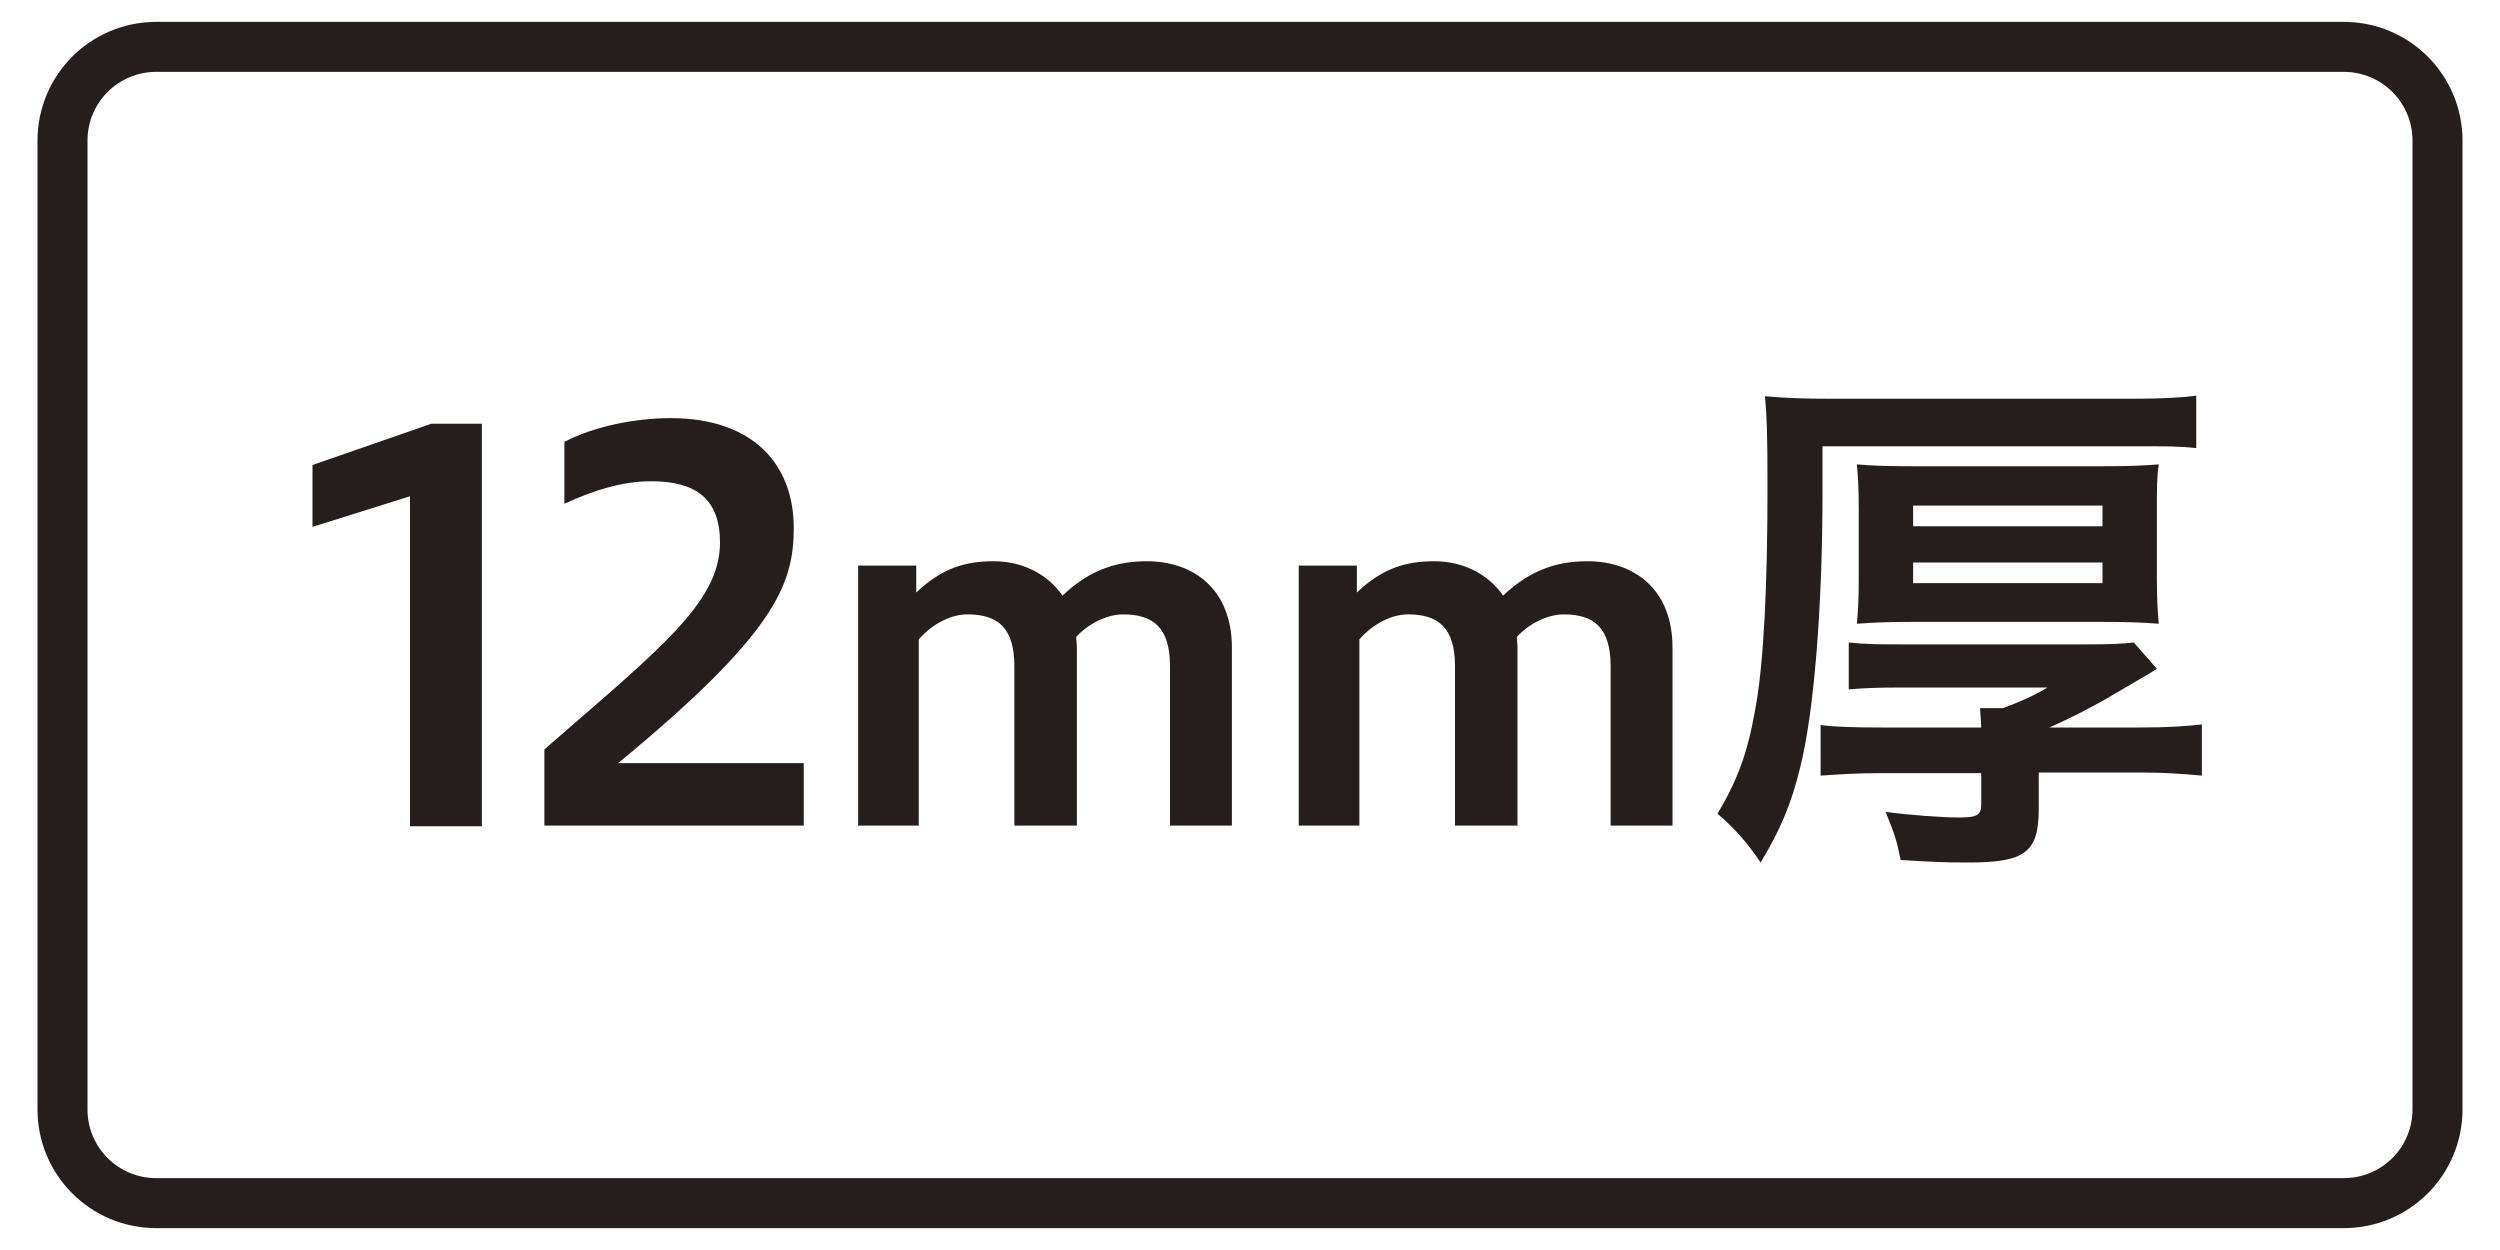
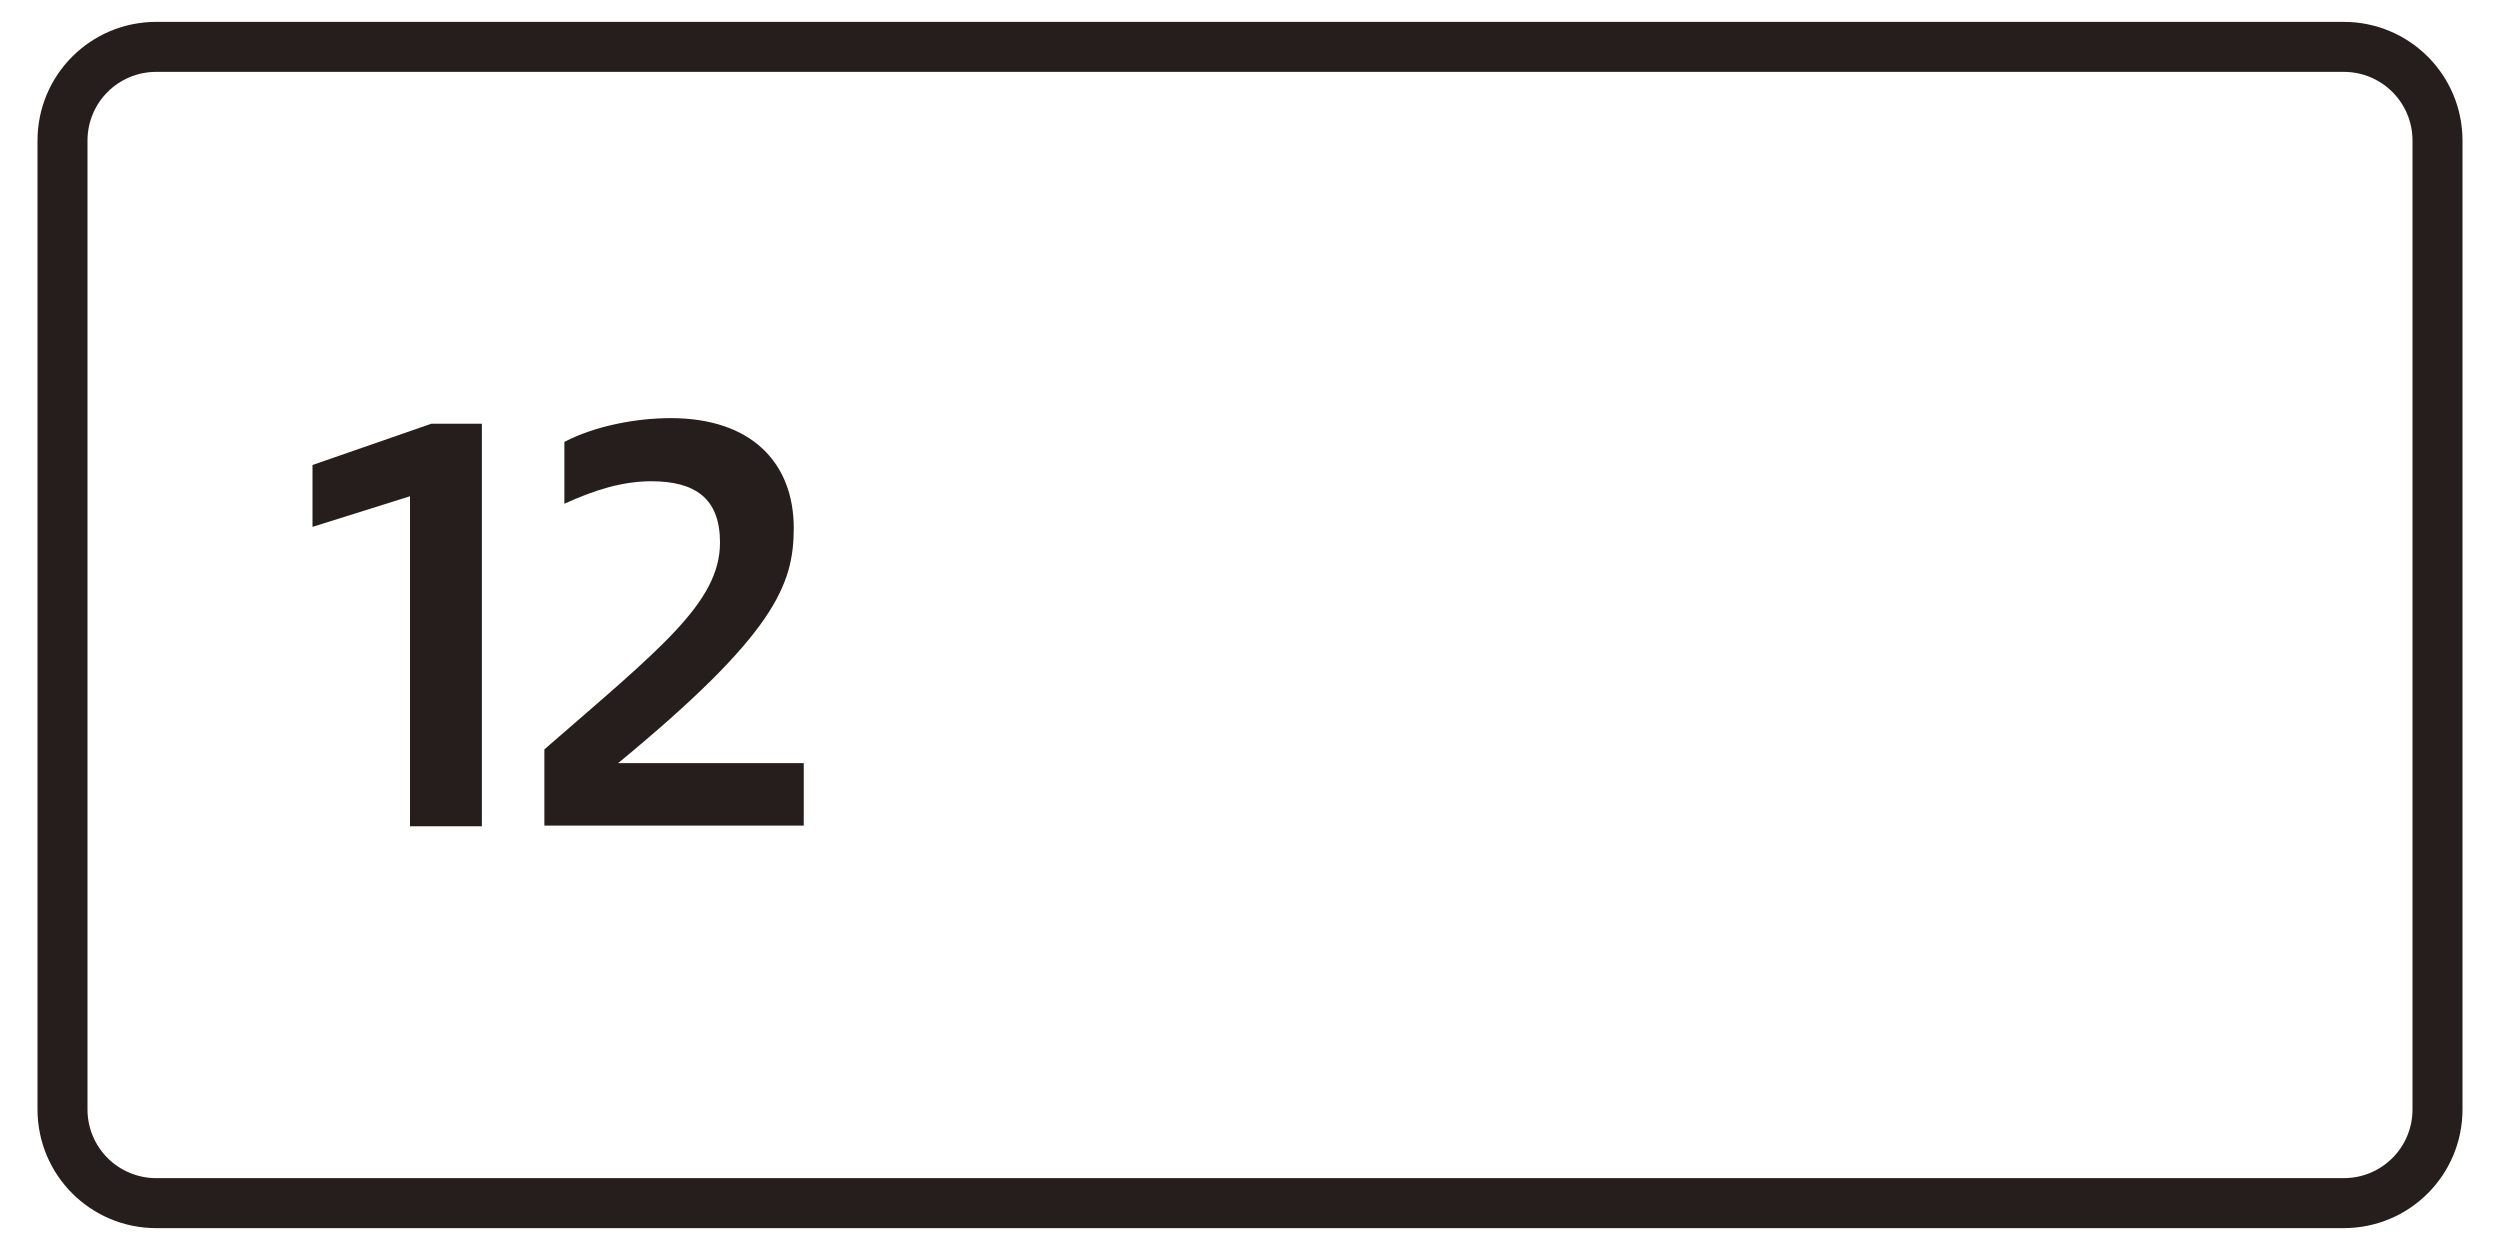
<svg xmlns="http://www.w3.org/2000/svg" version="1.1" id="レイヤー_1" x="0px" y="0px" width="400px" height="200px" viewBox="0 0 400 200" style="enable-background:new 0 0 400 200;" xml:space="preserve">
  <style type="text/css">
	.st0{fill:none;stroke:#55A664;stroke-width:8;stroke-miterlimit:10;}
	.st1{fill:#55A664;}
	.st2{fill:#359F65;stroke:#359F65;stroke-width:4.407;}
	.st3{fill:#359F65;}
	.st4{fill:#FFFFFF;}
	.st5{fill:none;stroke:#0080C8;stroke-width:8;stroke-miterlimit:10;}
	.st6{fill:#0080C8;}
	.st7{fill:#251E1C;}
	.st8{fill:none;stroke:#251E1C;stroke-width:8;}
	.st9{fill:none;stroke:#231815;stroke-width:5;stroke-linecap:round;stroke-linejoin:round;}
	.st10{fill:none;stroke:#231815;stroke-width:5;stroke-linecap:round;stroke-linejoin:round;stroke-dasharray:0,15.5;}
	.st11{fill:#231815;}
	.st12{fill:#FAD9C7;}
	.st13{fill:none;stroke:#231815;stroke-width:6;stroke-linecap:round;stroke-linejoin:round;}
	.st14{fill-rule:evenodd;clip-rule:evenodd;fill:#FFFFFF;}
	.st15{fill:none;stroke:#231815;stroke-width:5;stroke-linecap:round;stroke-linejoin:round;stroke-dasharray:0,15.093;}
	.st16{fill:none;stroke:#231815;stroke-width:5;stroke-linecap:round;stroke-linejoin:round;stroke-dasharray:0,15.024;}
</style>
  <g>
    <g>
      <path class="st7" d="M65.6,132.1V79.4L50,84.3v-9.9l19-6.6h8.1v64.4H65.6z" />
      <path class="st7" d="M87.1,132.1v-12.2c18.5-16.1,28.1-23.5,28.1-33.1c0-7-3.9-9.8-11-9.8c-4.6,0-9.1,1.4-13.9,3.6v-9.9    c5-2.6,11.6-3.8,17-3.8c13,0,19.7,7.2,19.7,17.6c0,9.1-3.1,17-28.1,37.6h29.7v10H87.1z" />
-       <path class="st7" d="M137.3,132.1V90.5h9.3v4.3c4.2-4,8-5,12.4-5c4.4,0,8.5,1.9,11,5.5c4.6-4.4,9.1-5.5,13.5-5.5    c7.6,0,13.6,4.6,13.6,13.8v28.5h-9.9v-25.5c0-6.1-2.6-8.3-7.5-8.3c-2.8,0-5.8,1.7-7.5,3.6c0,0.6,0.1,1.1,0.1,1.7v28.5h-10v-25.5    c0-6.1-2.6-8.3-7.5-8.3c-3.1,0-6.1,2-7.8,4v29.8H137.3z" />
-       <path class="st7" d="M207.8,132.1V90.5h9.3v4.3c4.2-4,8-5,12.4-5c4.4,0,8.5,1.9,11,5.5c4.6-4.4,9.1-5.5,13.5-5.5    c7.6,0,13.6,4.6,13.6,13.8v28.5h-9.9v-25.5c0-6.1-2.6-8.3-7.5-8.3c-2.8,0-5.8,1.7-7.5,3.6c0,0.6,0.1,1.1,0.1,1.7v28.5h-10v-25.5    c0-6.1-2.6-8.3-7.5-8.3c-3.1,0-6.1,2-7.8,4v29.8H207.8z" />
-       <path class="st7" d="M291.6,78.8c0,18.6-1.4,35.5-3.6,44.1c-1.4,5.7-3.1,9.8-6.3,15.1c-2.3-3.4-4.3-5.6-6.9-7.8    c3.2-5.4,4.8-9.7,6-16.5c1.4-7.3,2-20,2-35.7c0-8.3-0.1-11.4-0.4-14.6c3.3,0.3,6.5,0.4,11,0.4h47.8c4.8,0,8.1-0.2,10.2-0.5v8.4    c-2.5-0.3-4.7-0.3-9.8-0.3h-50V78.8z M317,116.4c-0.1-1.4-0.1-2.1-0.2-3.1h3.7c2.4-0.9,5-2,7.1-3.3h-23c-4.5,0-6.5,0.1-8.8,0.3    v-7.5c2.7,0.3,5,0.3,8.8,0.3h29.2c4.2,0,5.7-0.1,7.6-0.3l3.7,4.2c-0.4,0.3-0.4,0.3-6.9,4.1c-3,1.8-7.1,3.9-10.3,5.3h14.5    c4.4,0,7.4-0.2,9.9-0.5v8.2c-3-0.3-6.4-0.5-9.9-0.5h-16.2v5.8c0,7-2.2,8.6-11.3,8.6c-3.9,0-5.9-0.1-10.8-0.4c-0.6-3-0.9-4-2.4-7.7    c3.6,0.5,9.1,0.9,11.8,0.9c2.8,0,3.5-0.4,3.5-2.1v-5h-16.1c-3.7,0-6.8,0.2-9.6,0.4v-8.1c2.2,0.3,5.4,0.4,9.8,0.4H317z M297.4,81.5    c0-3.1-0.1-5.1-0.3-7.2c2.4,0.2,4.4,0.3,9.1,0.3h30c4.7,0,6.7-0.1,9.2-0.3c-0.3,2-0.3,3.8-0.3,7.1v11.1c0,3.3,0.1,4.9,0.3,7.3    c-2.5-0.2-4.8-0.3-9.3-0.3h-29.8c-4.4,0-6.6,0.1-9.2,0.3c0.2-2.2,0.3-4,0.3-7.1V81.5z M306.1,84.2h30.3v-3.3h-30.3V84.2z     M306.1,93.3h30.3V90h-30.3V93.3z" />
    </g>
    <path class="st8" d="M375,192.5H25c-8.3,0-15-6.7-15-15v-155c0-8.3,6.7-15,15-15h350c8.3,0,15,6.7,15,15v155   C390,185.8,383.3,192.5,375,192.5z" />
  </g>
</svg>